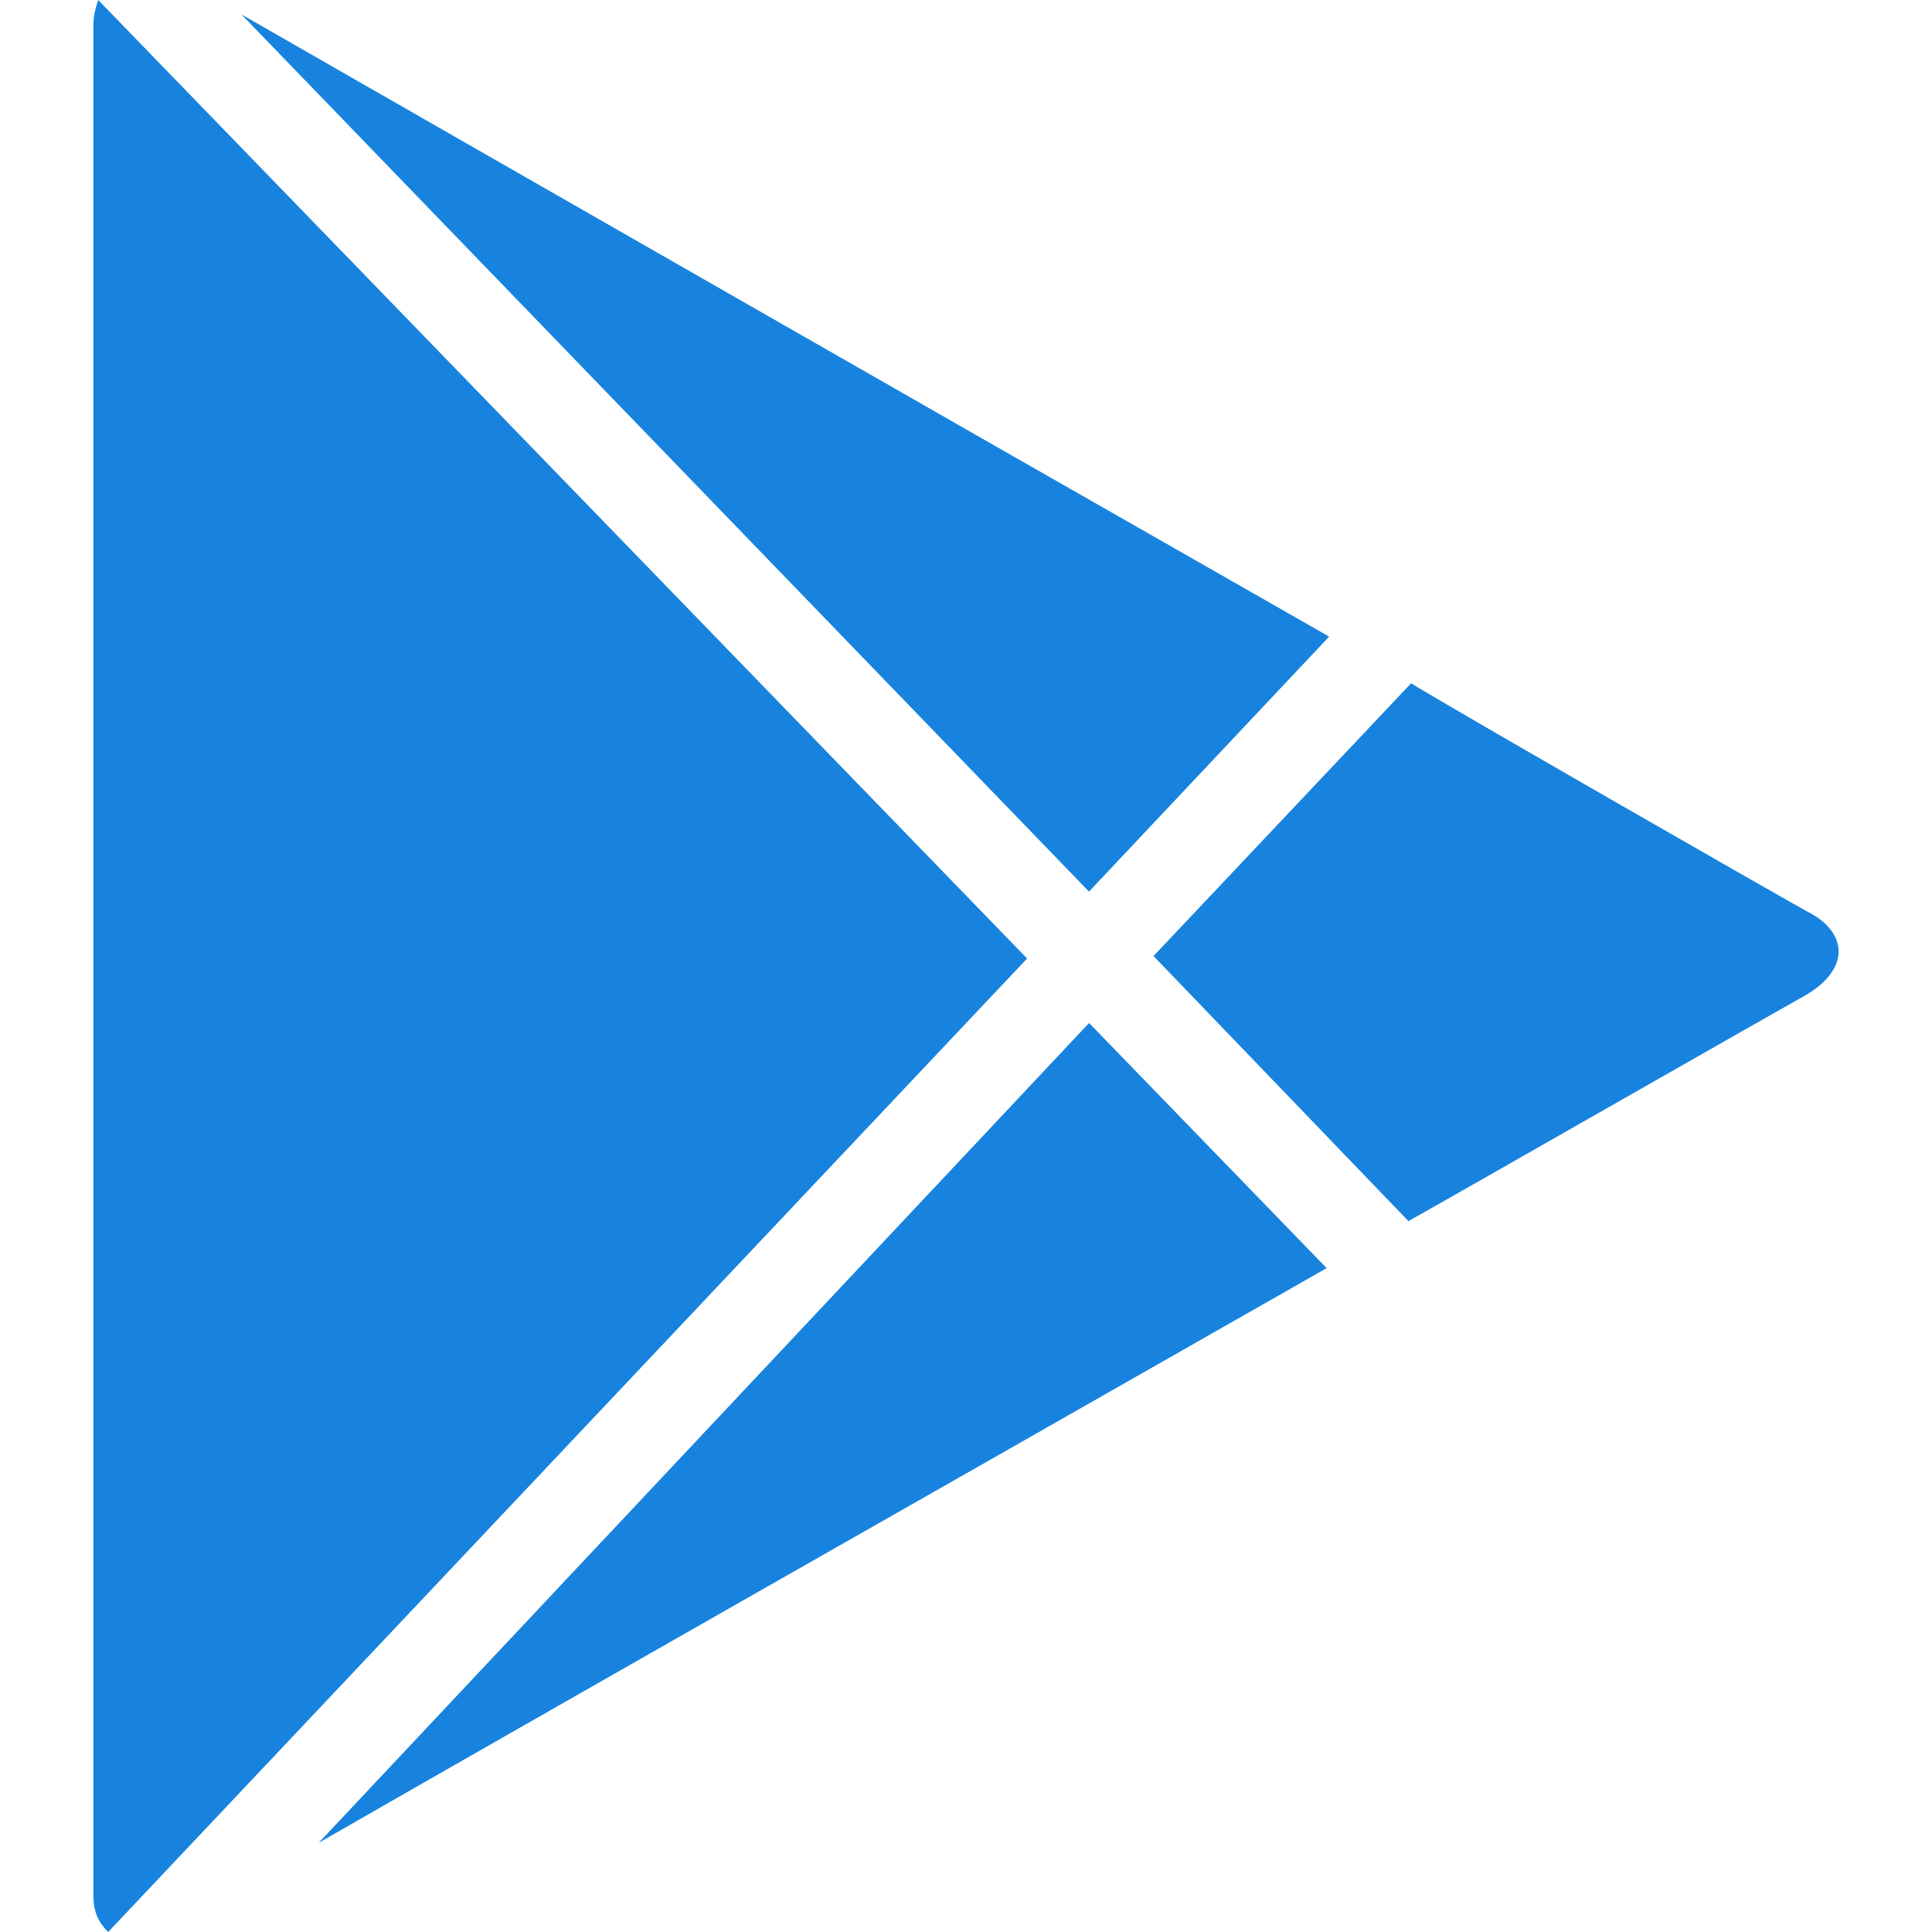
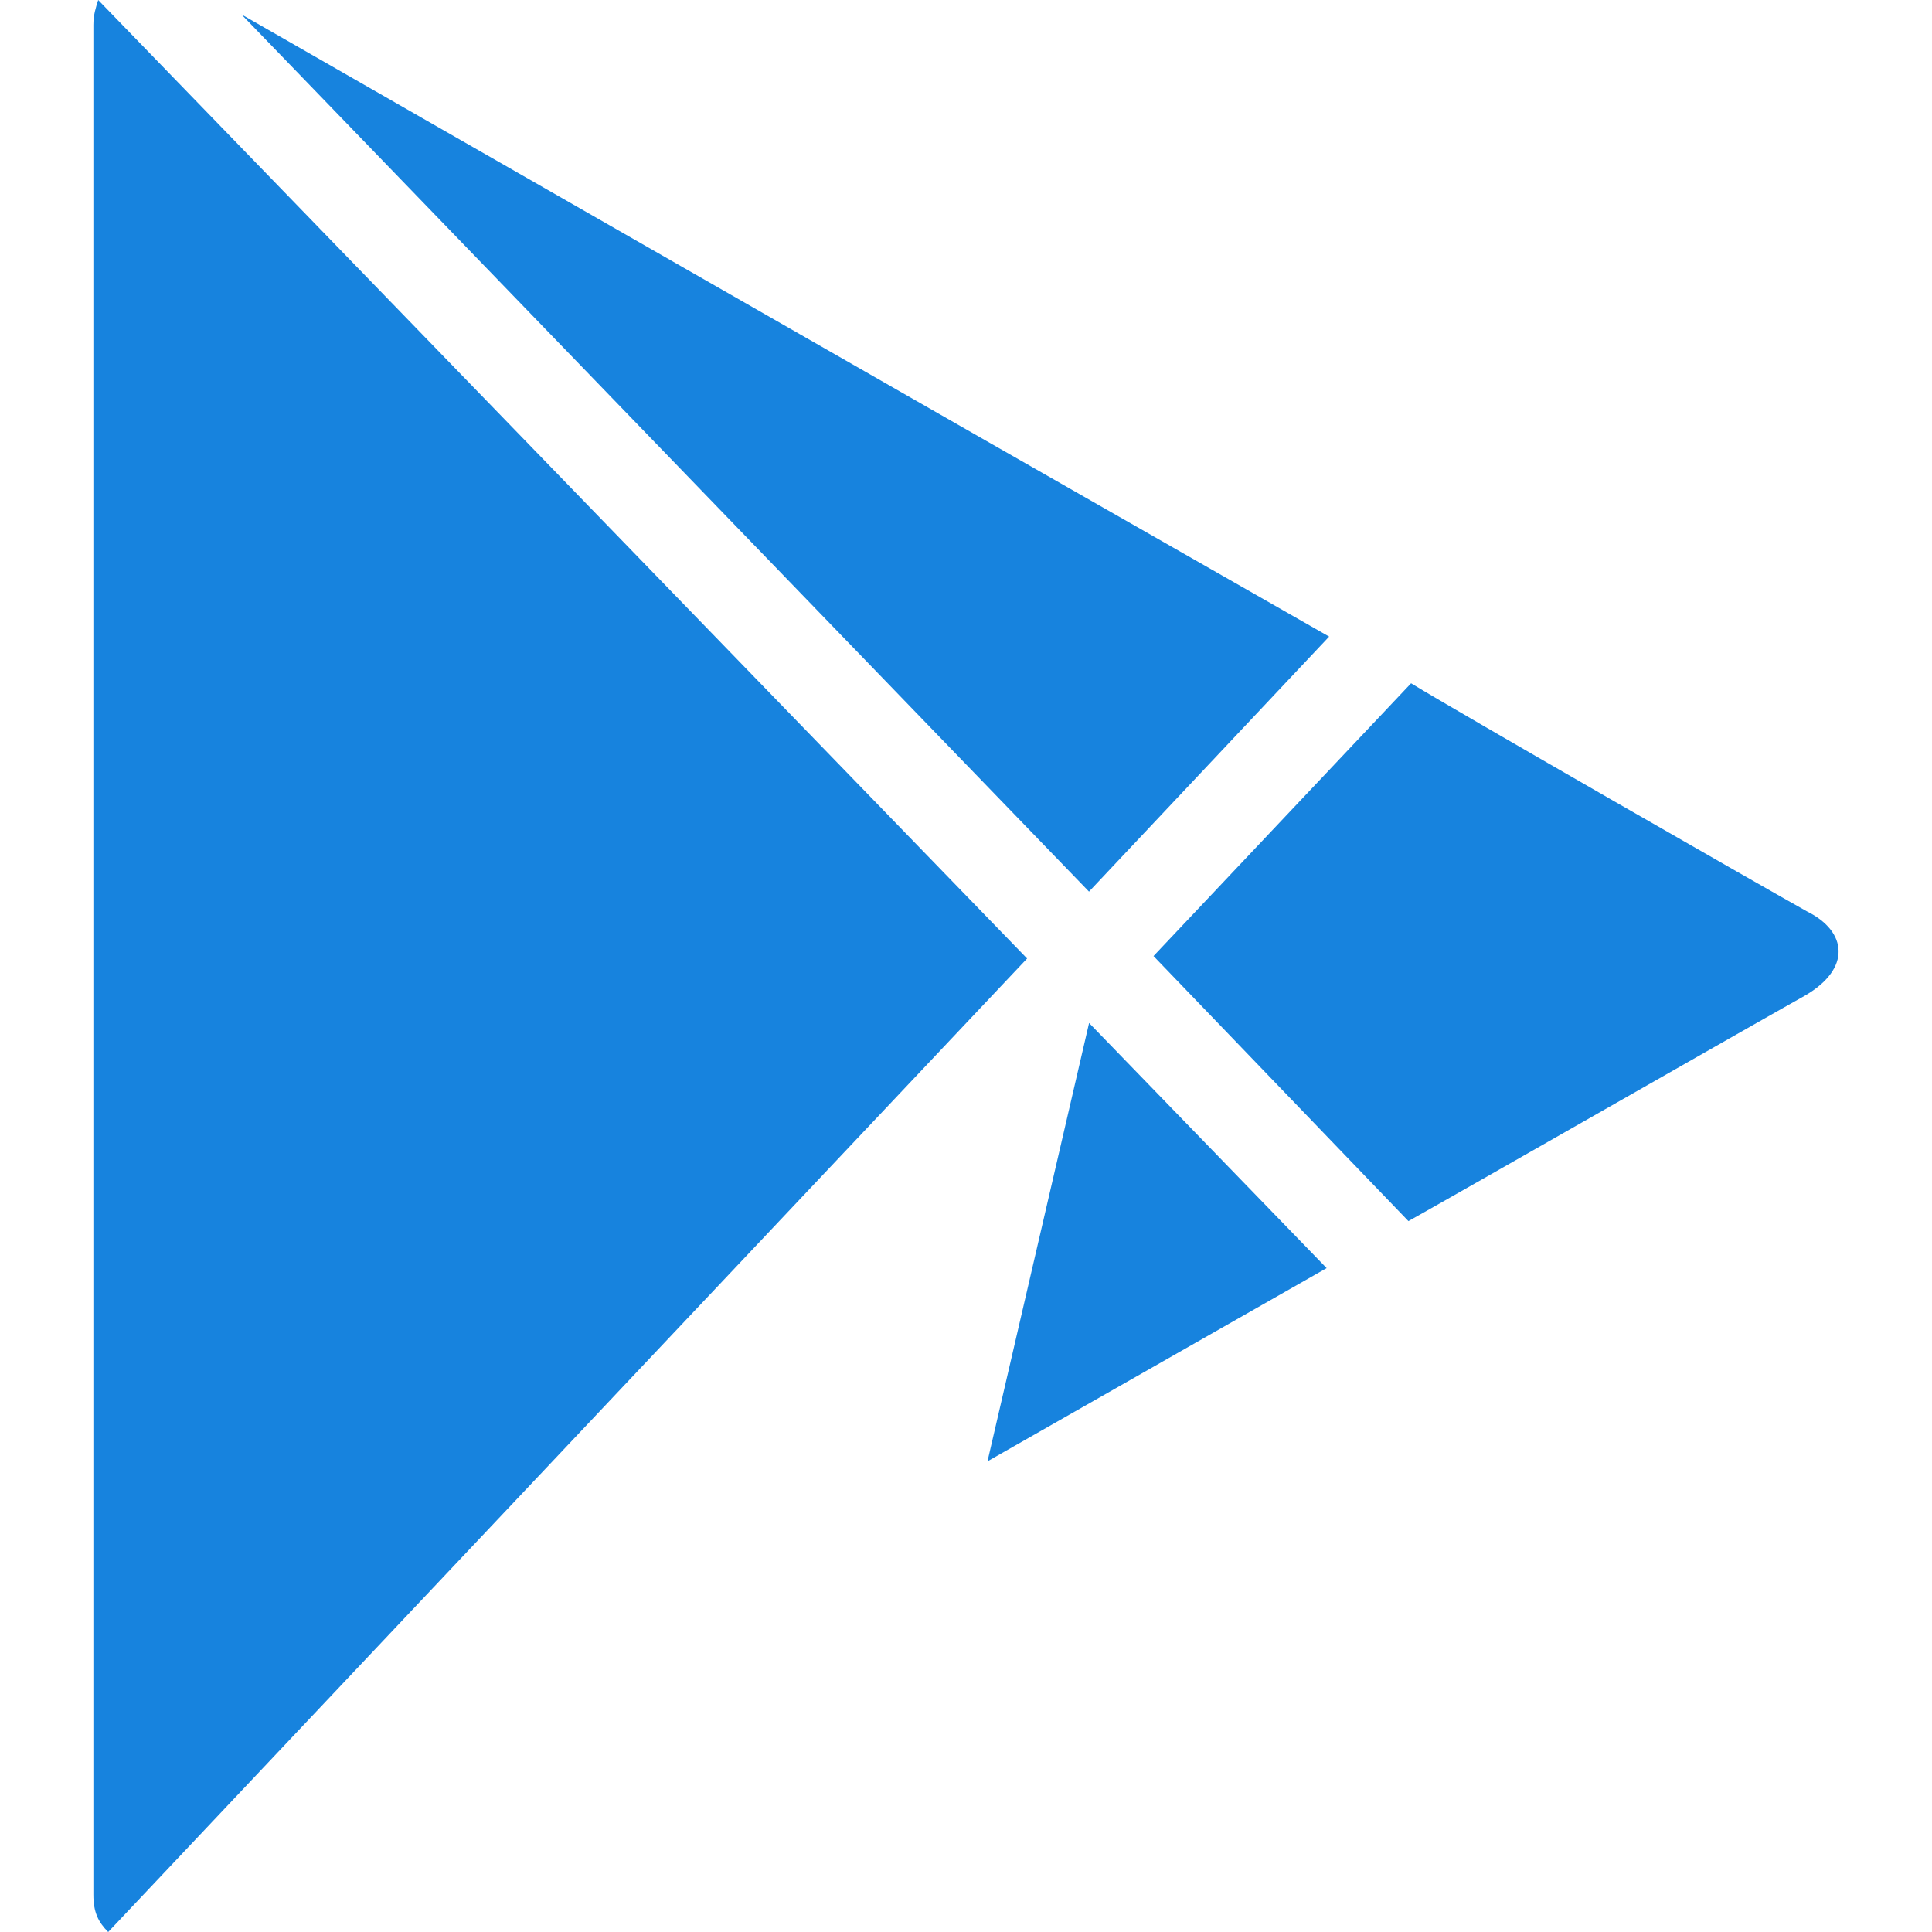
<svg xmlns="http://www.w3.org/2000/svg" width="24" height="24" viewBox="0 0 24 24" fill="none">
-   <path d="M1.22 0C1.19 0.093 1.16 0.185 1.16 0.308V23.537C1.16 23.754 1.221 23.877 1.344 24L12.759 11.907L1.22 0ZM13.529 12.708L16.48 15.753L12.267 18.153C12.267 18.153 6.912 21.197 3.959 22.892L13.529 12.708ZM14.33 11.877L17.496 15.169C17.992 14.893 21.867 12.677 22.42 12.369C23.004 12.031 22.945 11.569 22.449 11.323C21.99 11.068 18.115 8.848 17.529 8.488L14.326 11.88L14.33 11.877ZM13.527 11.077L16.511 7.908L12.252 5.477C12.252 5.477 5.309 1.505 2.999 0.179L13.529 11.077H13.527Z" fill="#1783DE" />
+   <path d="M1.22 0C1.19 0.093 1.16 0.185 1.16 0.308V23.537C1.16 23.754 1.221 23.877 1.344 24L12.759 11.907L1.22 0ZM13.529 12.708L16.48 15.753L12.267 18.153L13.529 12.708ZM14.33 11.877L17.496 15.169C17.992 14.893 21.867 12.677 22.42 12.369C23.004 12.031 22.945 11.569 22.449 11.323C21.99 11.068 18.115 8.848 17.529 8.488L14.326 11.88L14.33 11.877ZM13.527 11.077L16.511 7.908L12.252 5.477C12.252 5.477 5.309 1.505 2.999 0.179L13.529 11.077H13.527Z" fill="#1783DE" />
</svg>